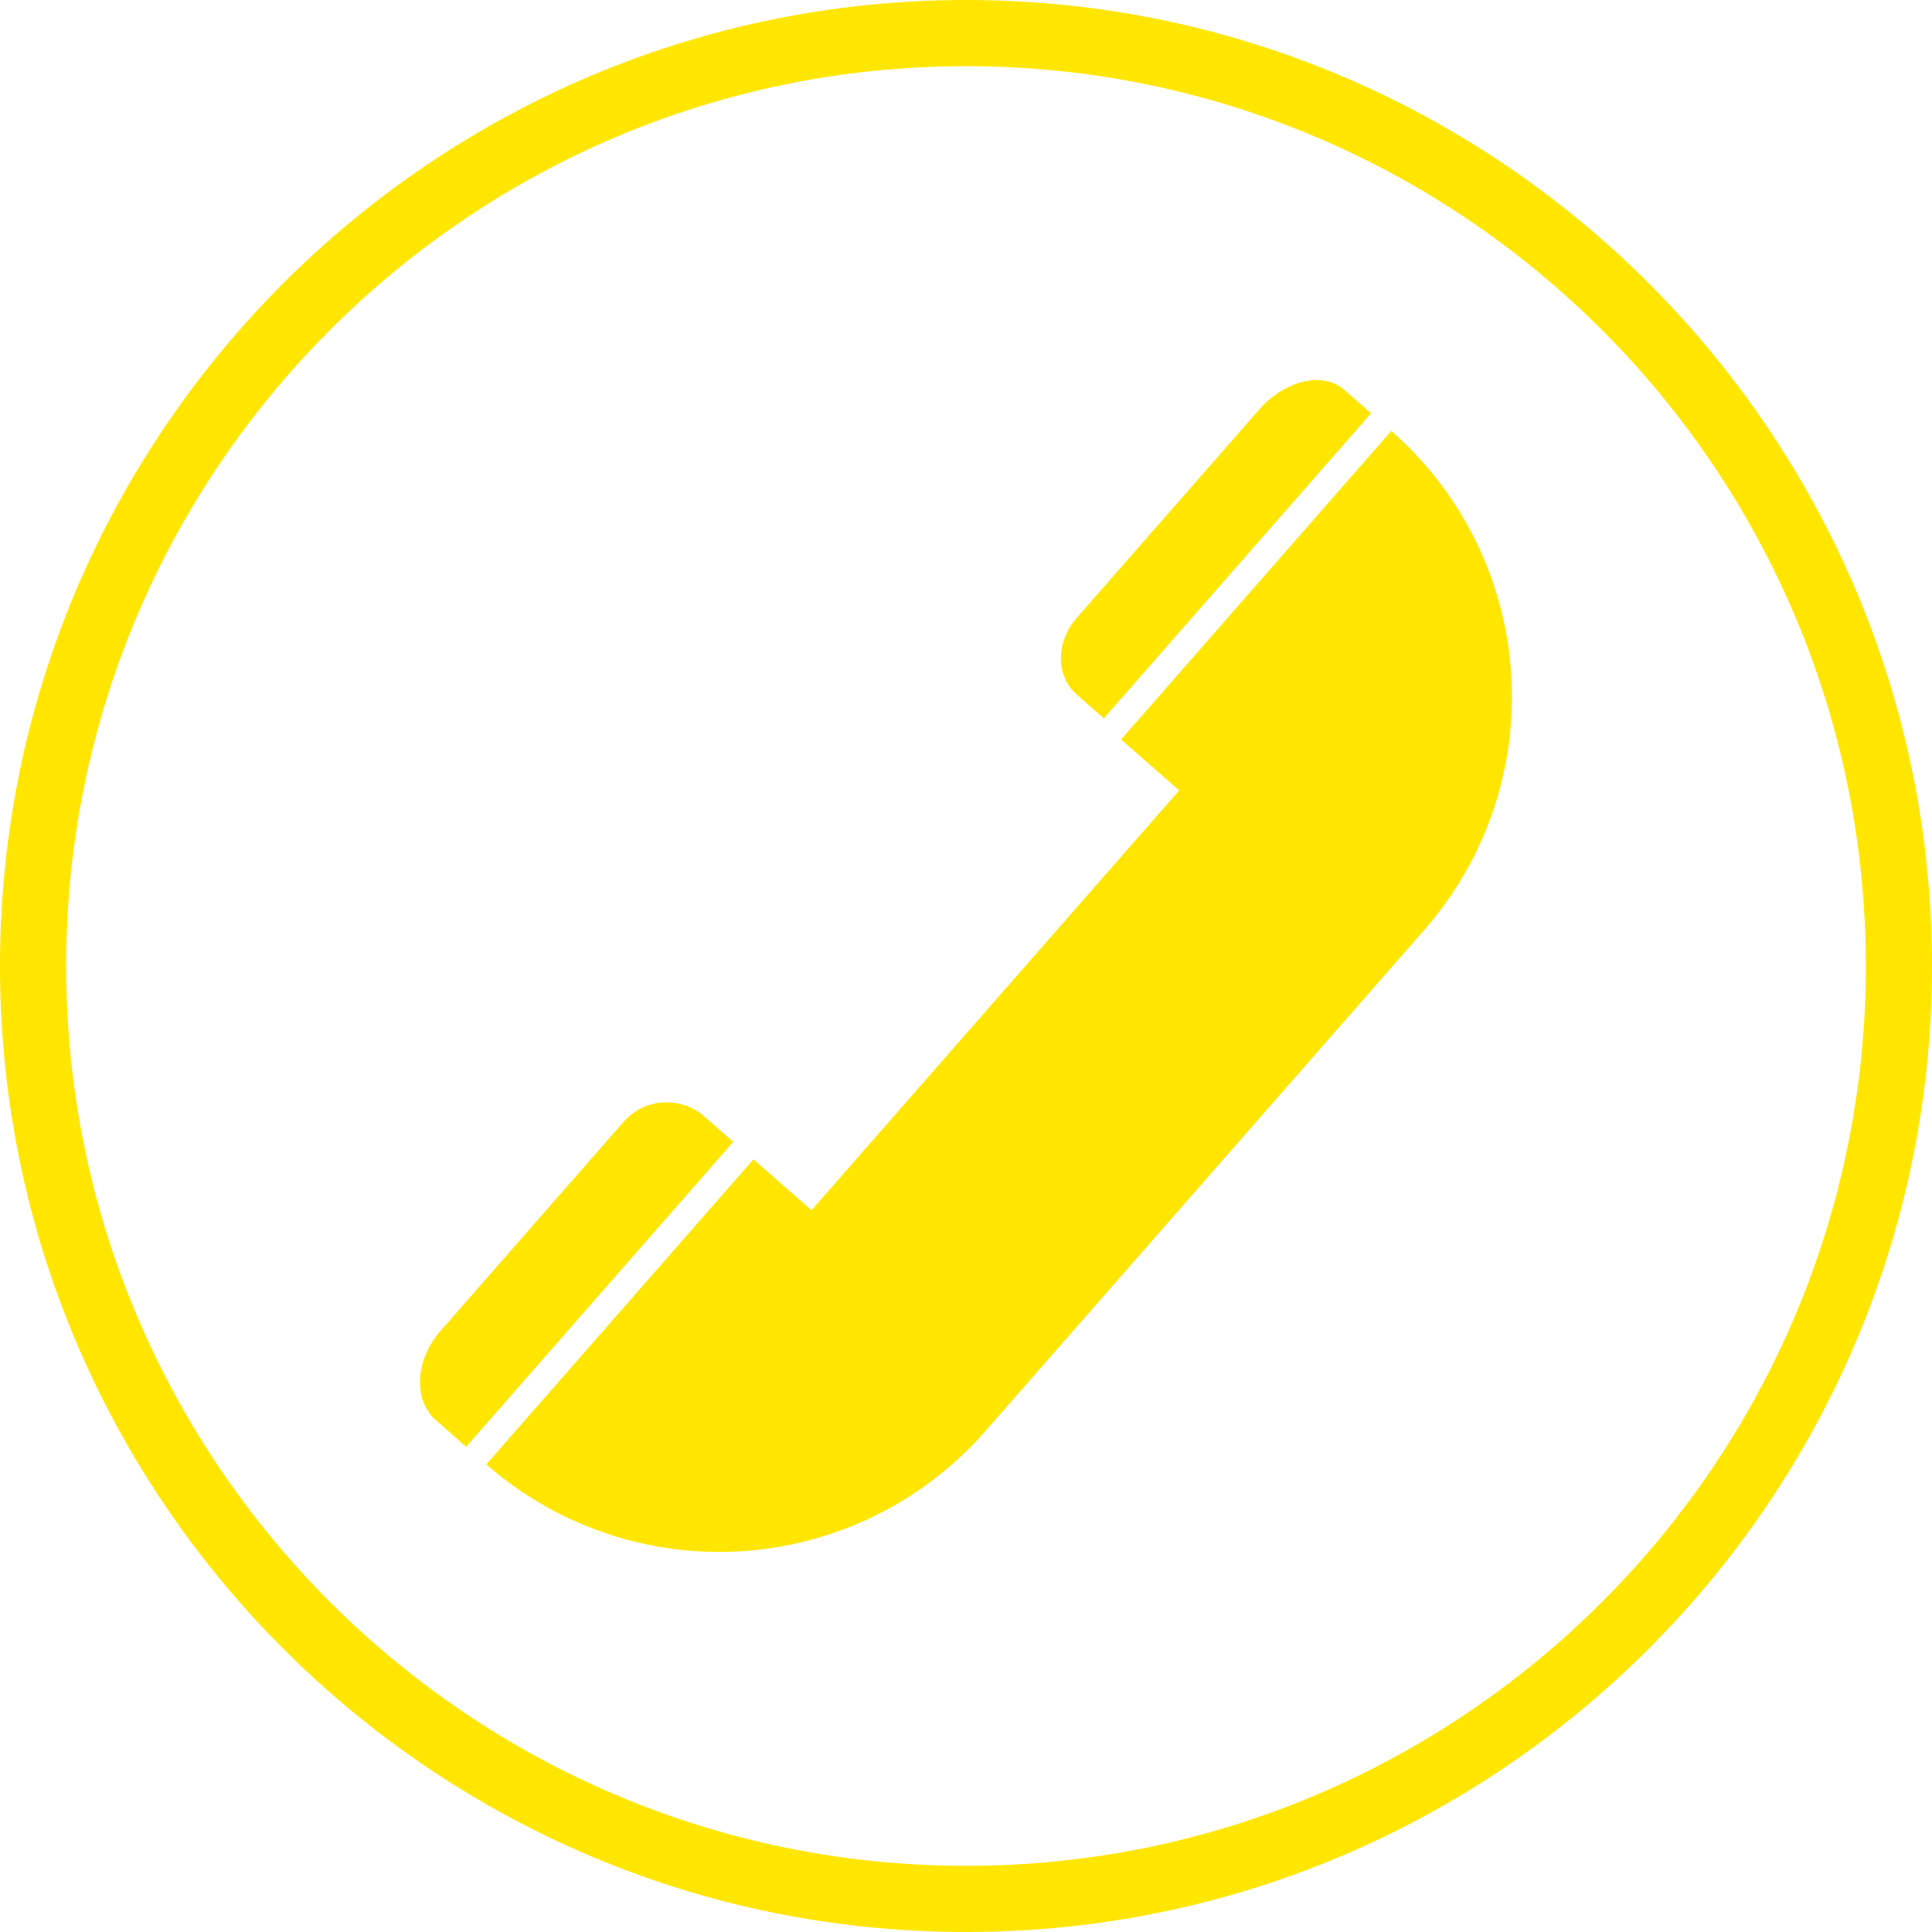
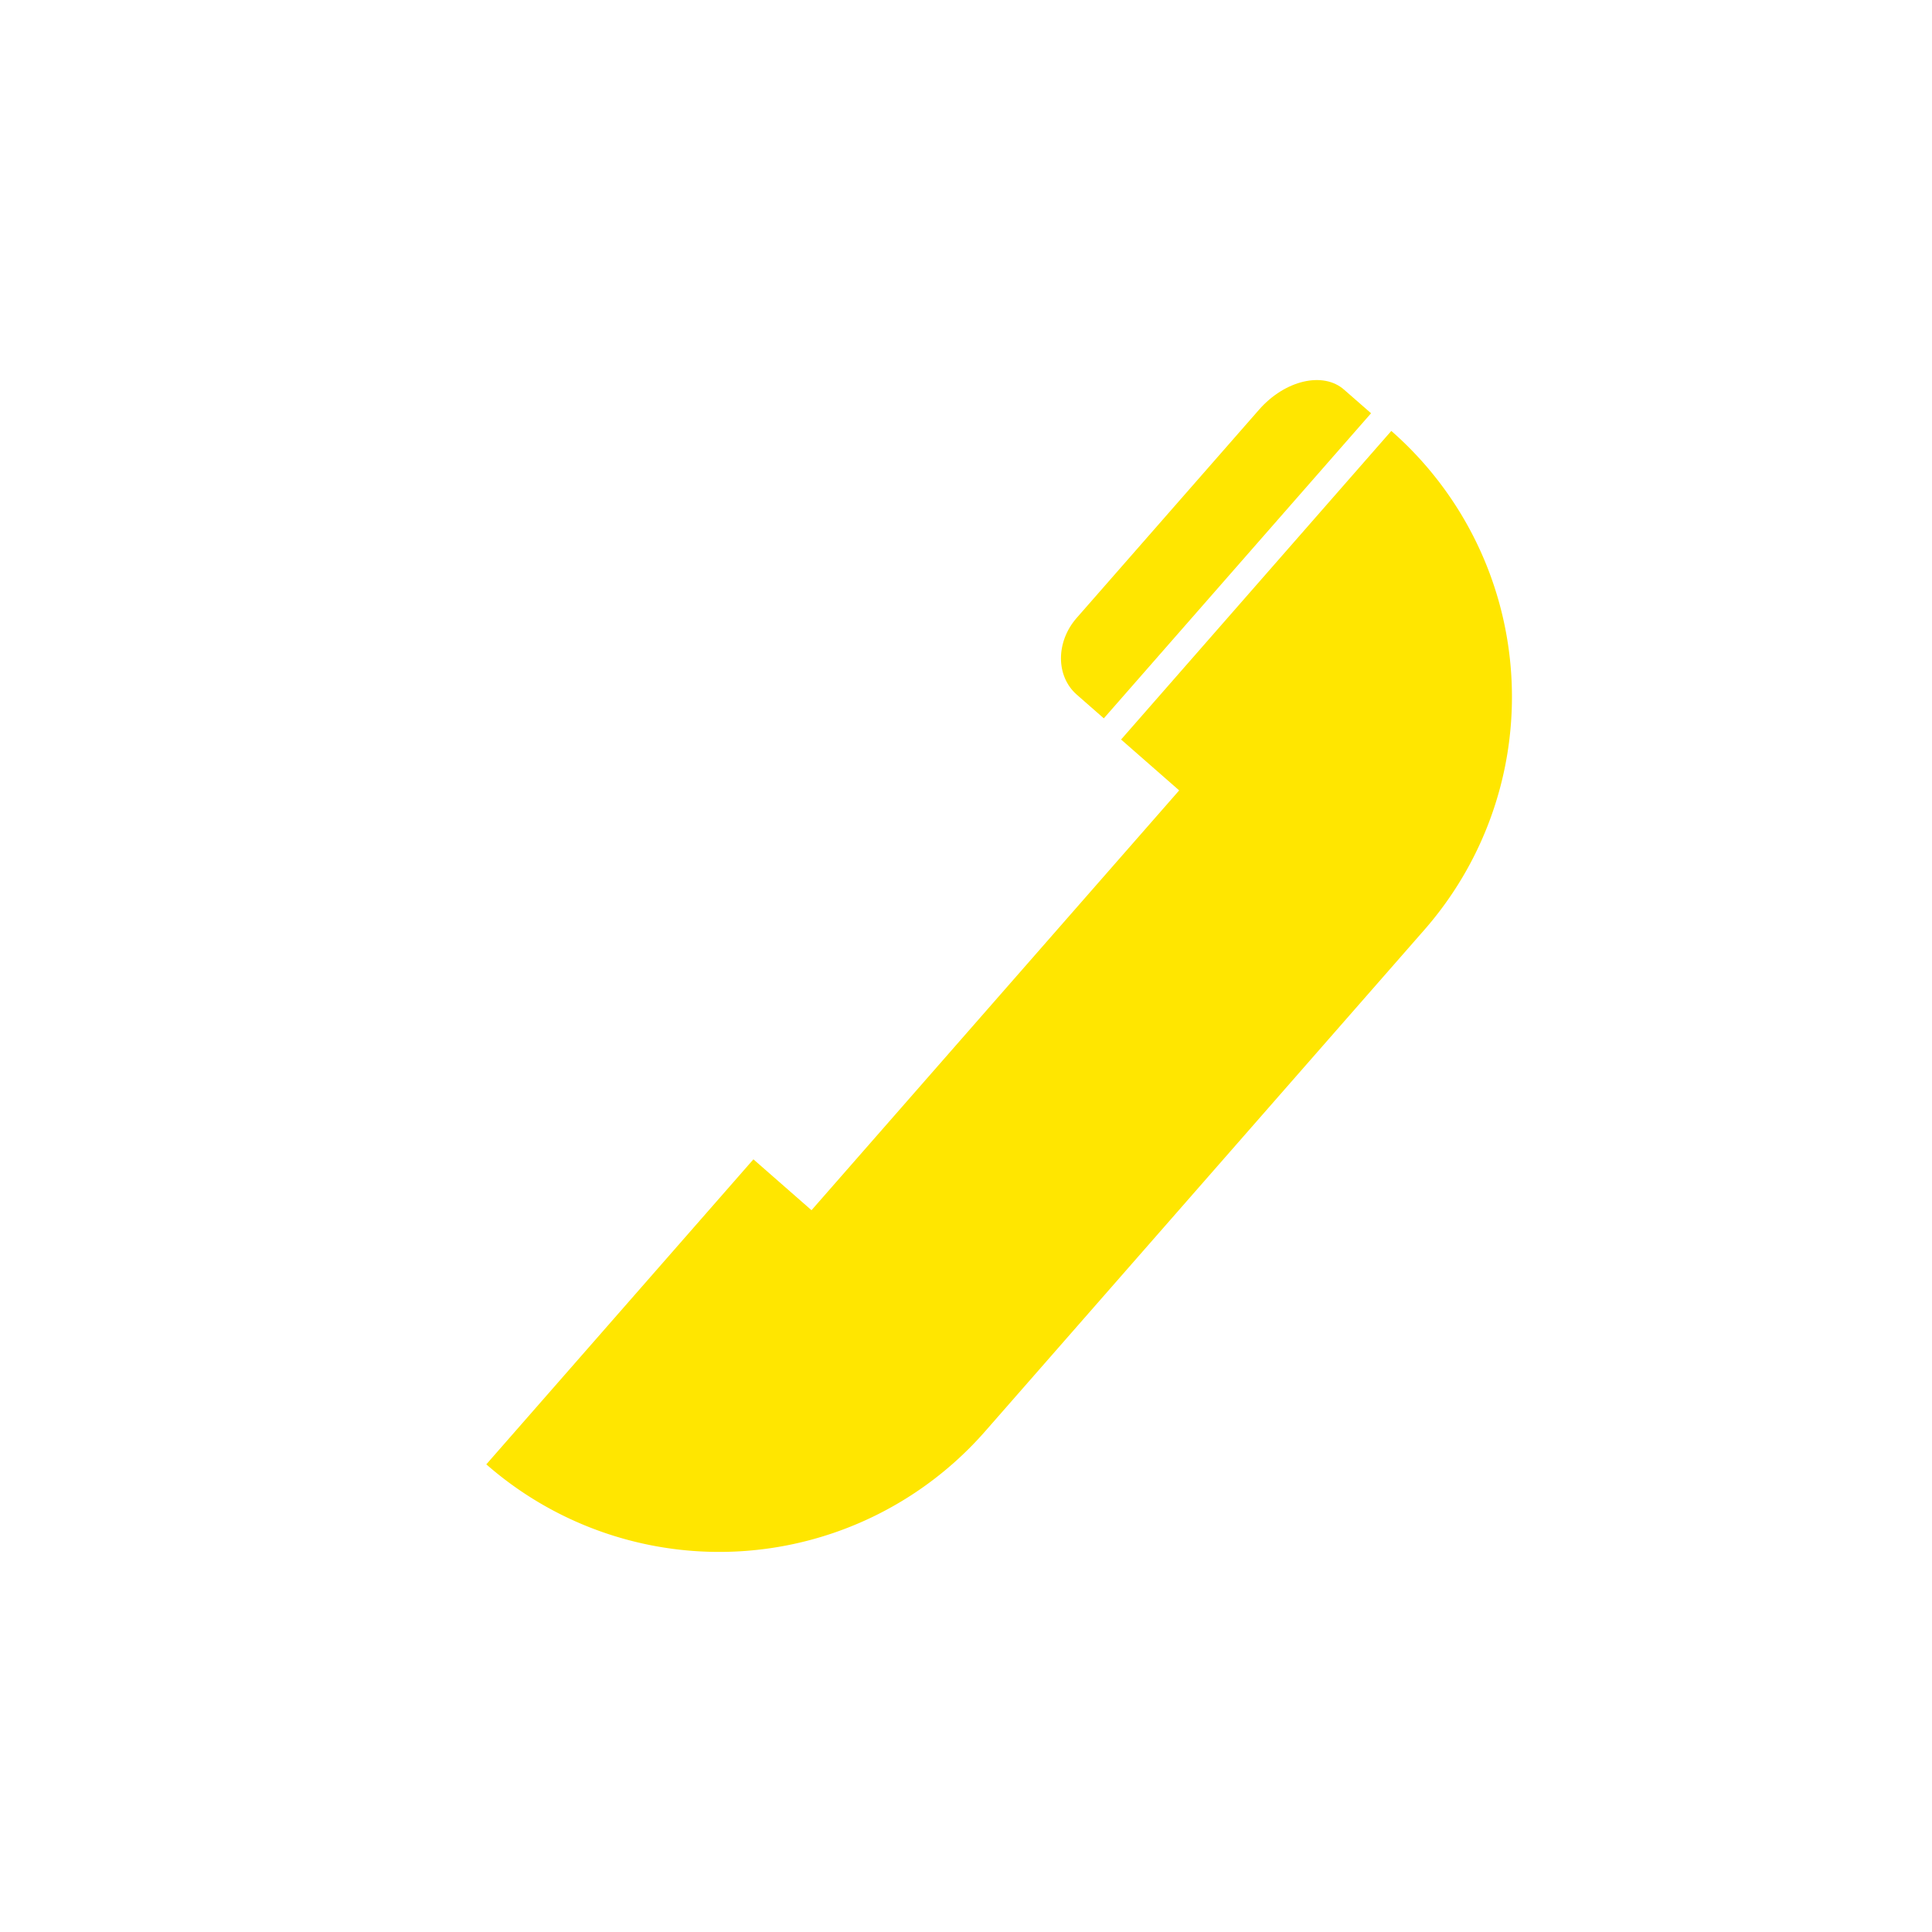
<svg xmlns="http://www.w3.org/2000/svg" id="Telefon" viewBox="0 0 292 292">
  <defs>
    <style>.cls-1{fill:#ffe600;}</style>
  </defs>
  <path class="cls-1" d="M173.44,115.77l8.78,7.69-55.57,63.45-8.78-7.69L77.5,225.32h0a53.43,53.43,0,0,0,75.4-5l66.38-75.79a53.43,53.43,0,0,0-5-75.4h0Z" transform="translate(-4 -4)" />
-   <path class="cls-1" d="M98.17,173.64,70.6,205.13c-3.88,4.42-4.18,10.48-.69,13.54l4.54,4,40.37-46.09-4.47-3.92A8.65,8.65,0,0,0,98.17,173.64Z" transform="translate(-4 -4)" />
  <path class="cls-1" d="M194.3,65.91,166.72,97.4c-3.16,3.61-3.15,8.79,0,11.57l4.11,3.6,40.39-46.11-4.06-3.55C204,60.1,198.21,61.45,194.3,65.91Z" transform="translate(-4 -4)" />
-   <path class="cls-1" d="M150,296C69.5,296,4,230.5,4,150S69.5,4,150,4,296,69.5,296,150,230.5,296,150,296Zm0-282C75,14,14,75,14,150S75,286,150,286s136-61,136-136S225,14,150,14Z" transform="translate(-4 -4)" />
</svg>